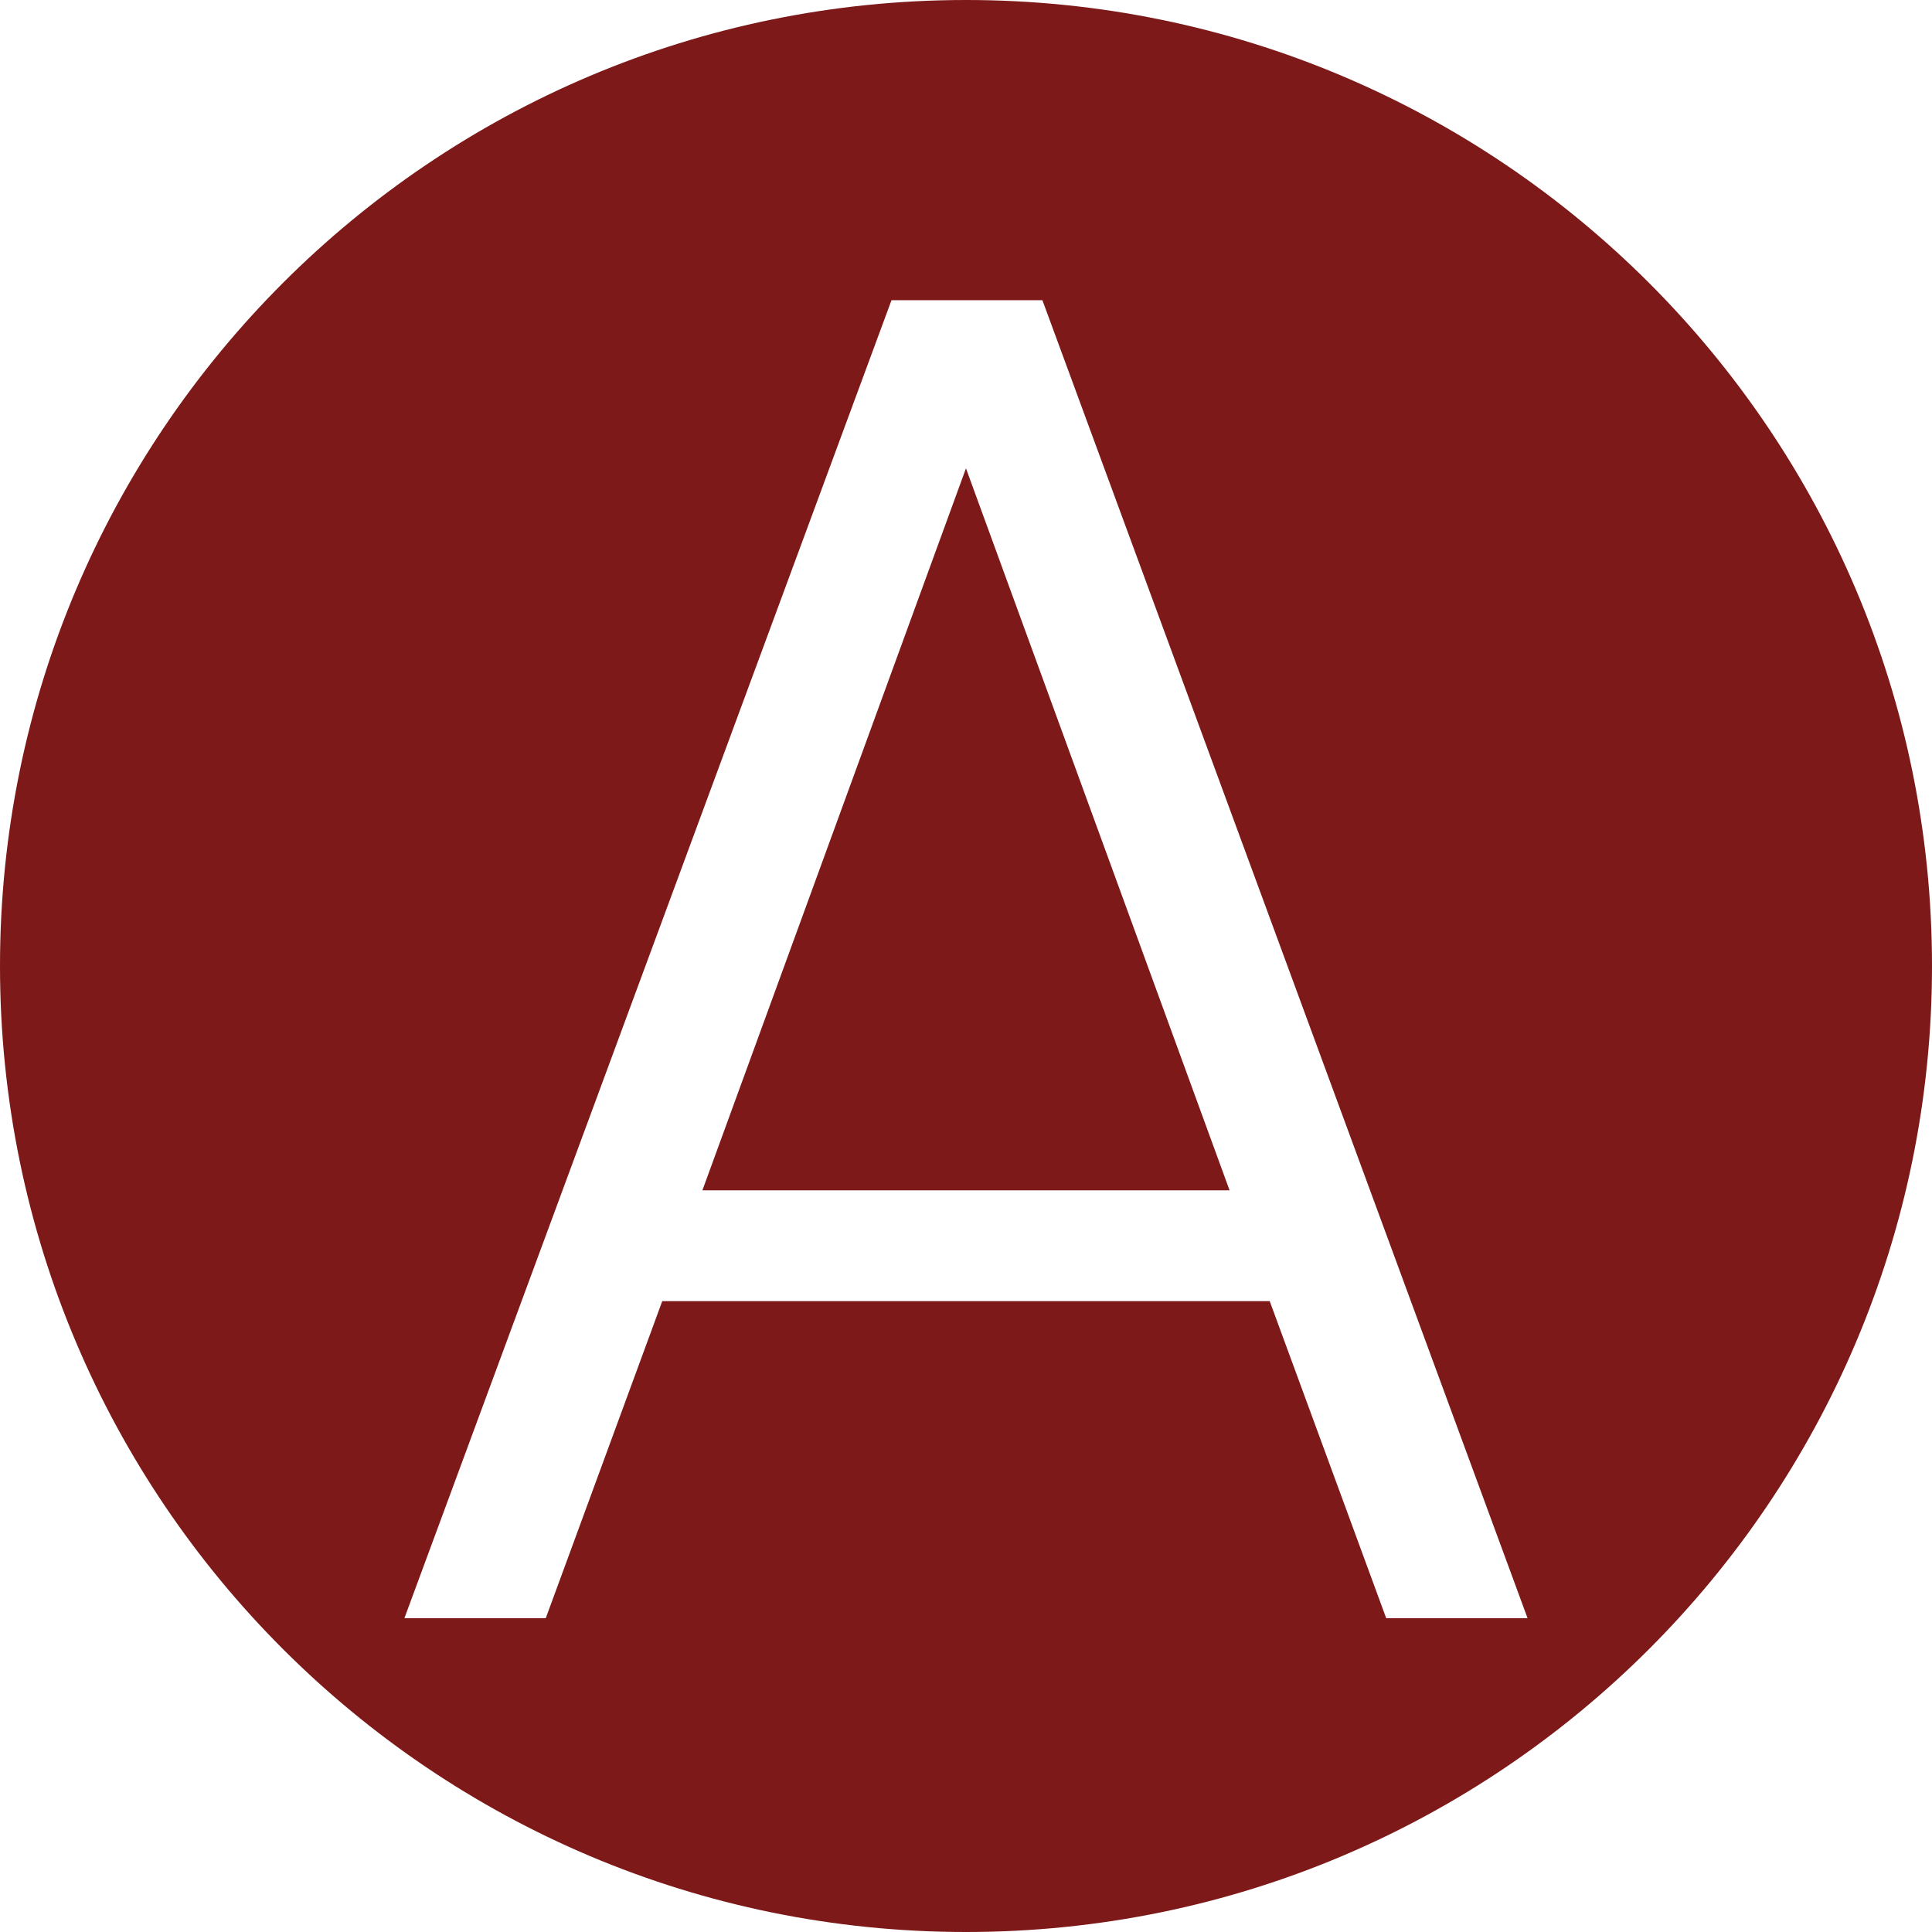
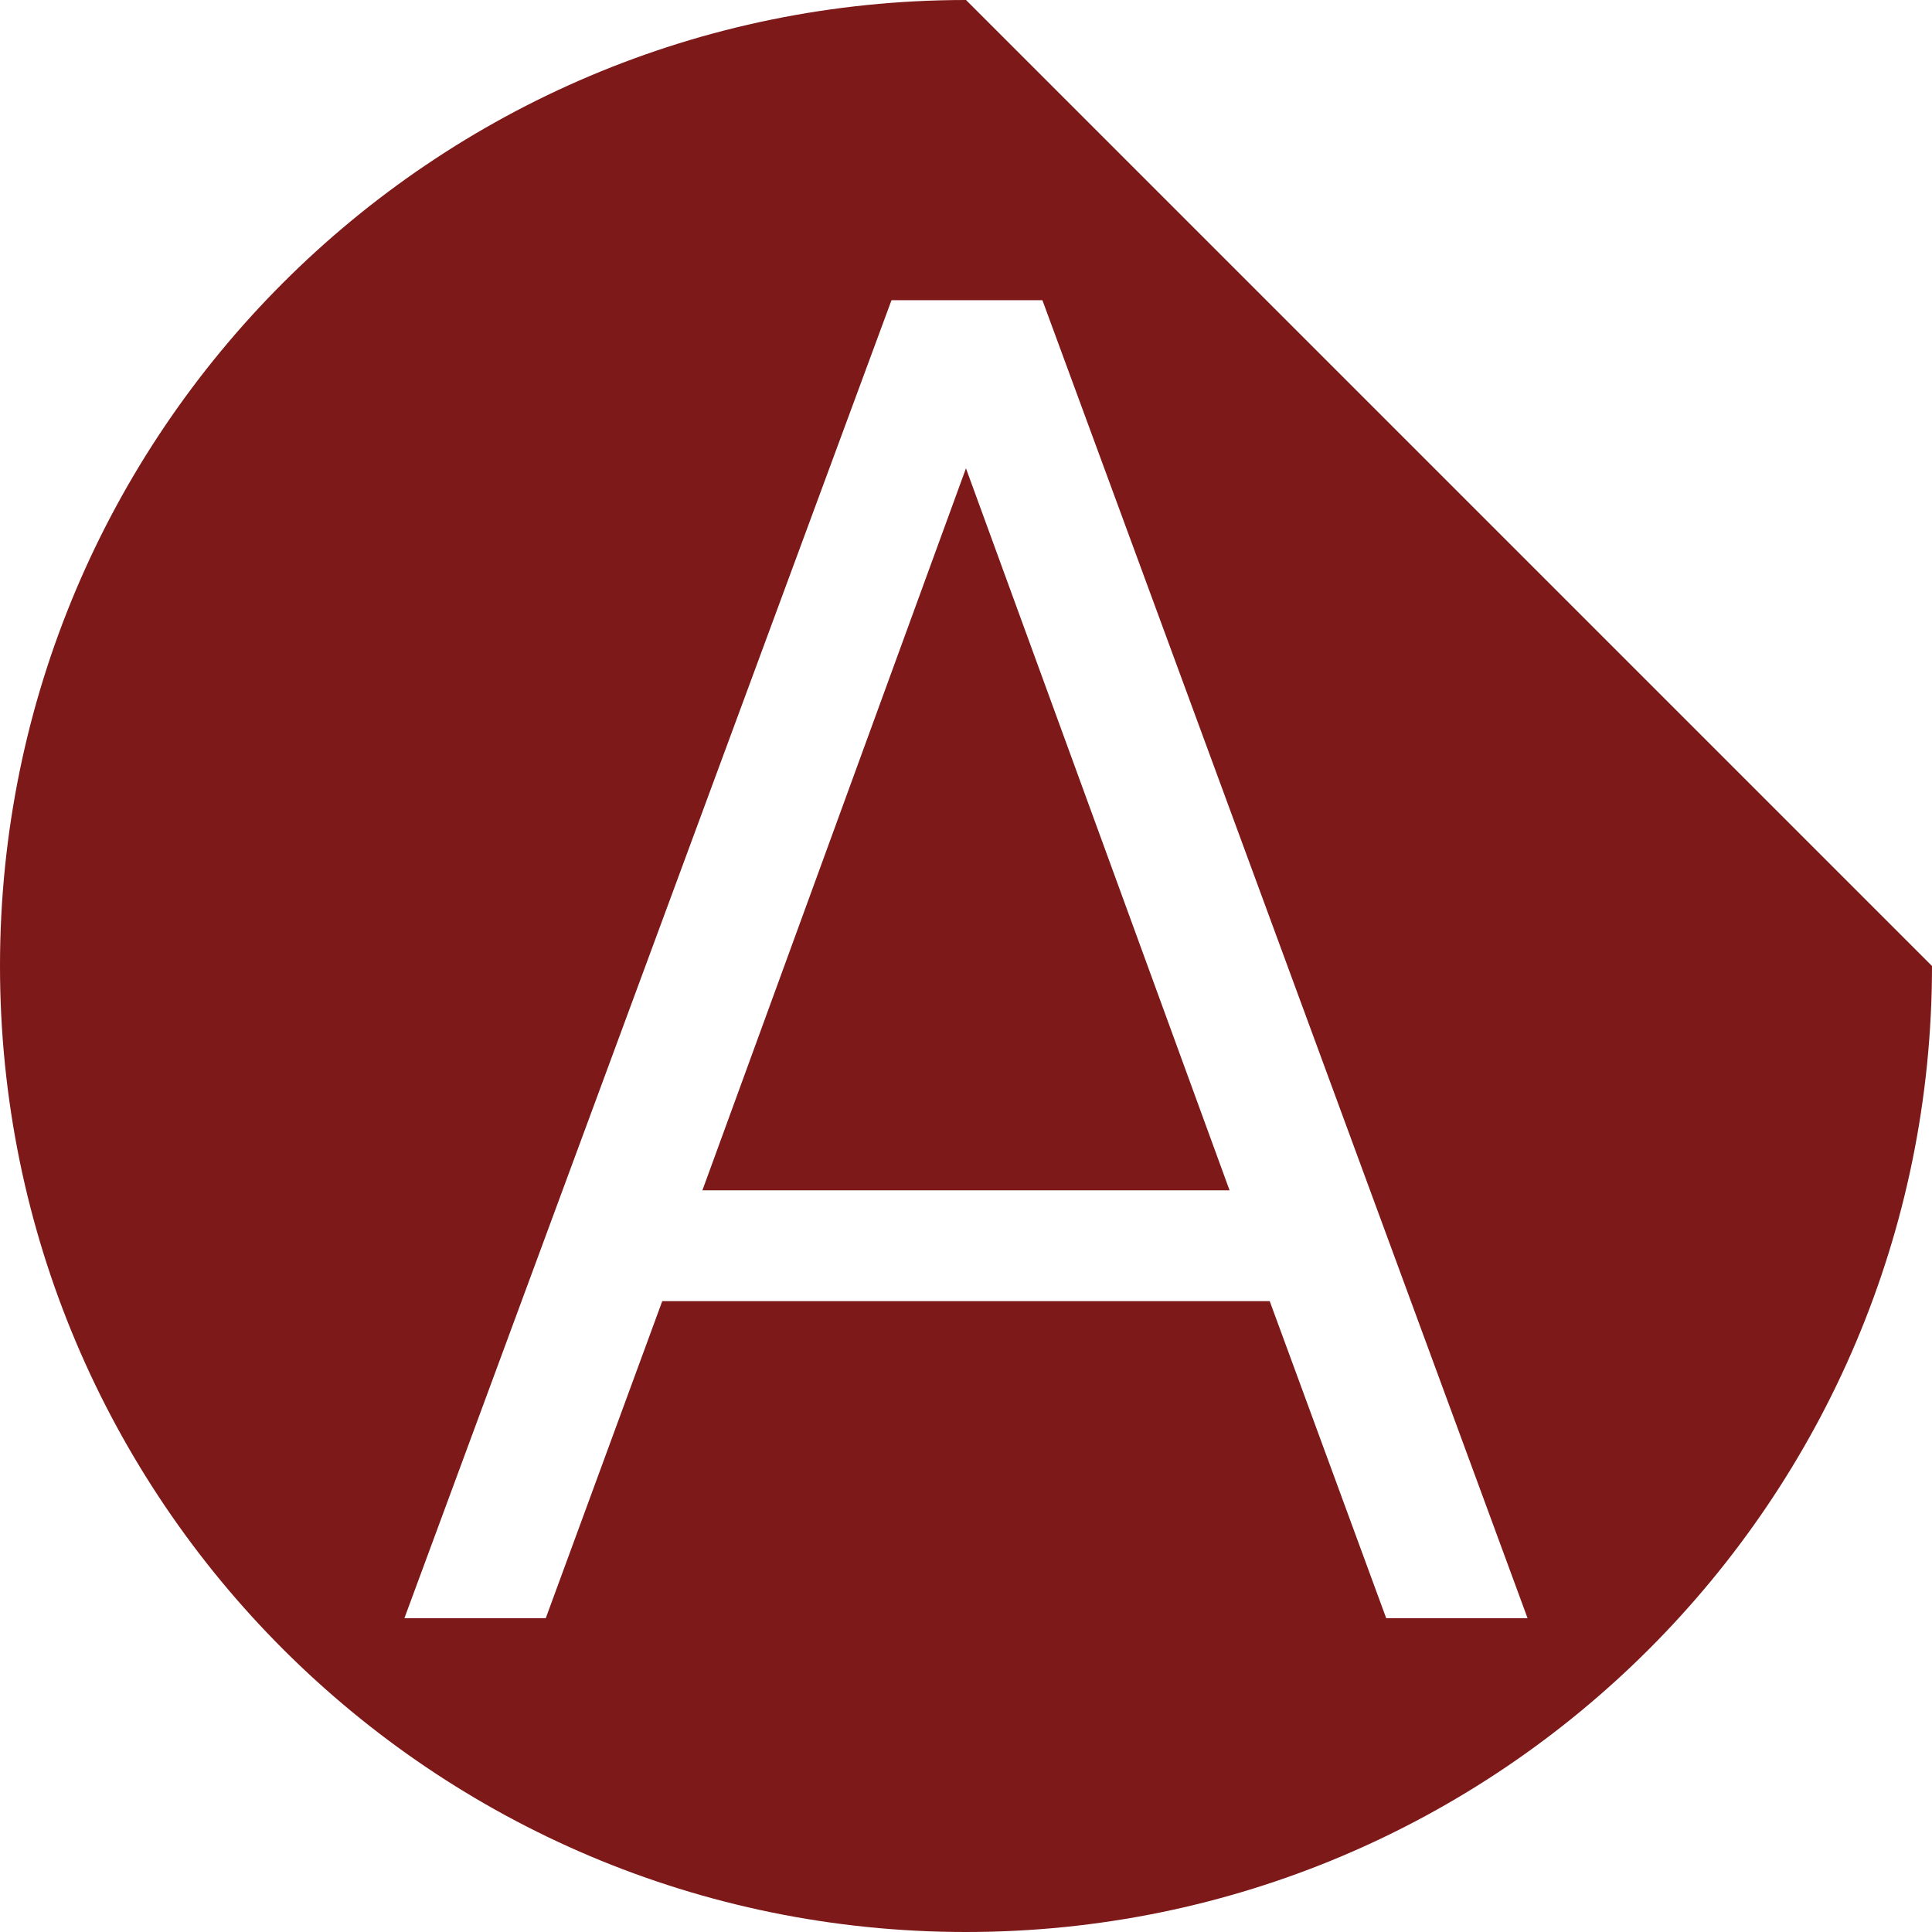
<svg xmlns="http://www.w3.org/2000/svg" width="1080" zoomAndPan="magnify" viewBox="0 0 810 810" height="1080" preserveAspectRatio="xMidYMid meet" version="1.0">
  <defs>
    <g />
    <clipPath id="9f36551541">
-       <path d="M 405 0 C 181.324 0 0 181.324 0 405 C 0 628.676 181.324 810 405 810 C 628.676 810 810 628.676 810 405 C 810 181.324 628.676 0 405 0 Z M 405 0 " clip-rule="nonzero" />
+       <path d="M 405 0 C 181.324 0 0 181.324 0 405 C 0 628.676 181.324 810 405 810 C 628.676 810 810 628.676 810 405 Z M 405 0 " clip-rule="nonzero" />
    </clipPath>
  </defs>
-   <rect x="-81" width="972" fill="#ffffff" y="-81" height="972" fill-opacity="1" />
-   <rect x="-81" width="972" fill="#ffffff" y="-81" height="972" fill-opacity="1" />
  <g clip-path="url(#9f36551541)">
    <rect x="-81" width="972" fill="#7d1919" y="-81" height="972" fill-opacity="1" />
  </g>
  <g fill="#ffffff" fill-opacity="1">
    <g transform="translate(143.922, 678.436)">
      <g>
        <path d="M 388.406 -132.938 L 133.734 -132.938 L 84.891 0 L 25.625 0 L 229.844 -552.578 L 293.109 -552.578 L 496.516 0 L 437.25 0 Z M 371.578 -179.391 L 261.062 -482.094 L 150.562 -179.391 Z M 371.578 -179.391 " />
      </g>
    </g>
  </g>
</svg>